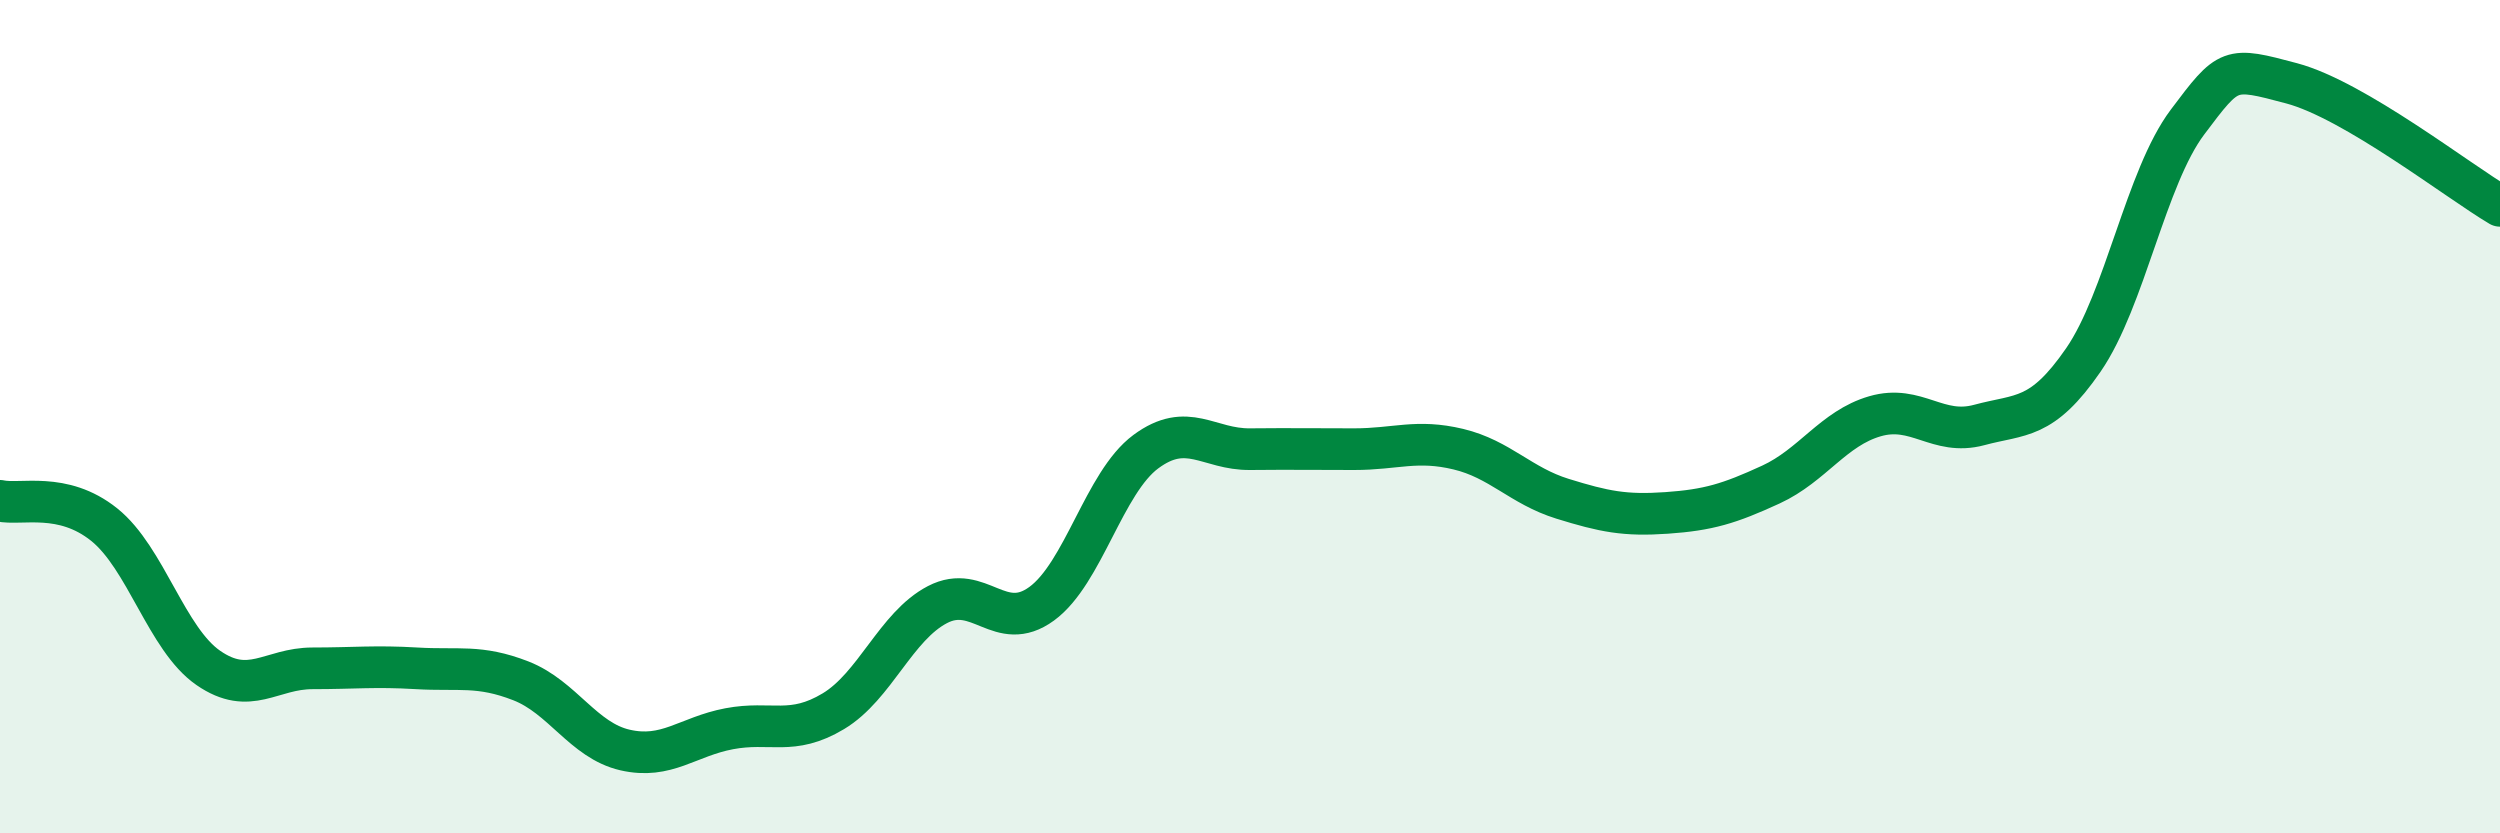
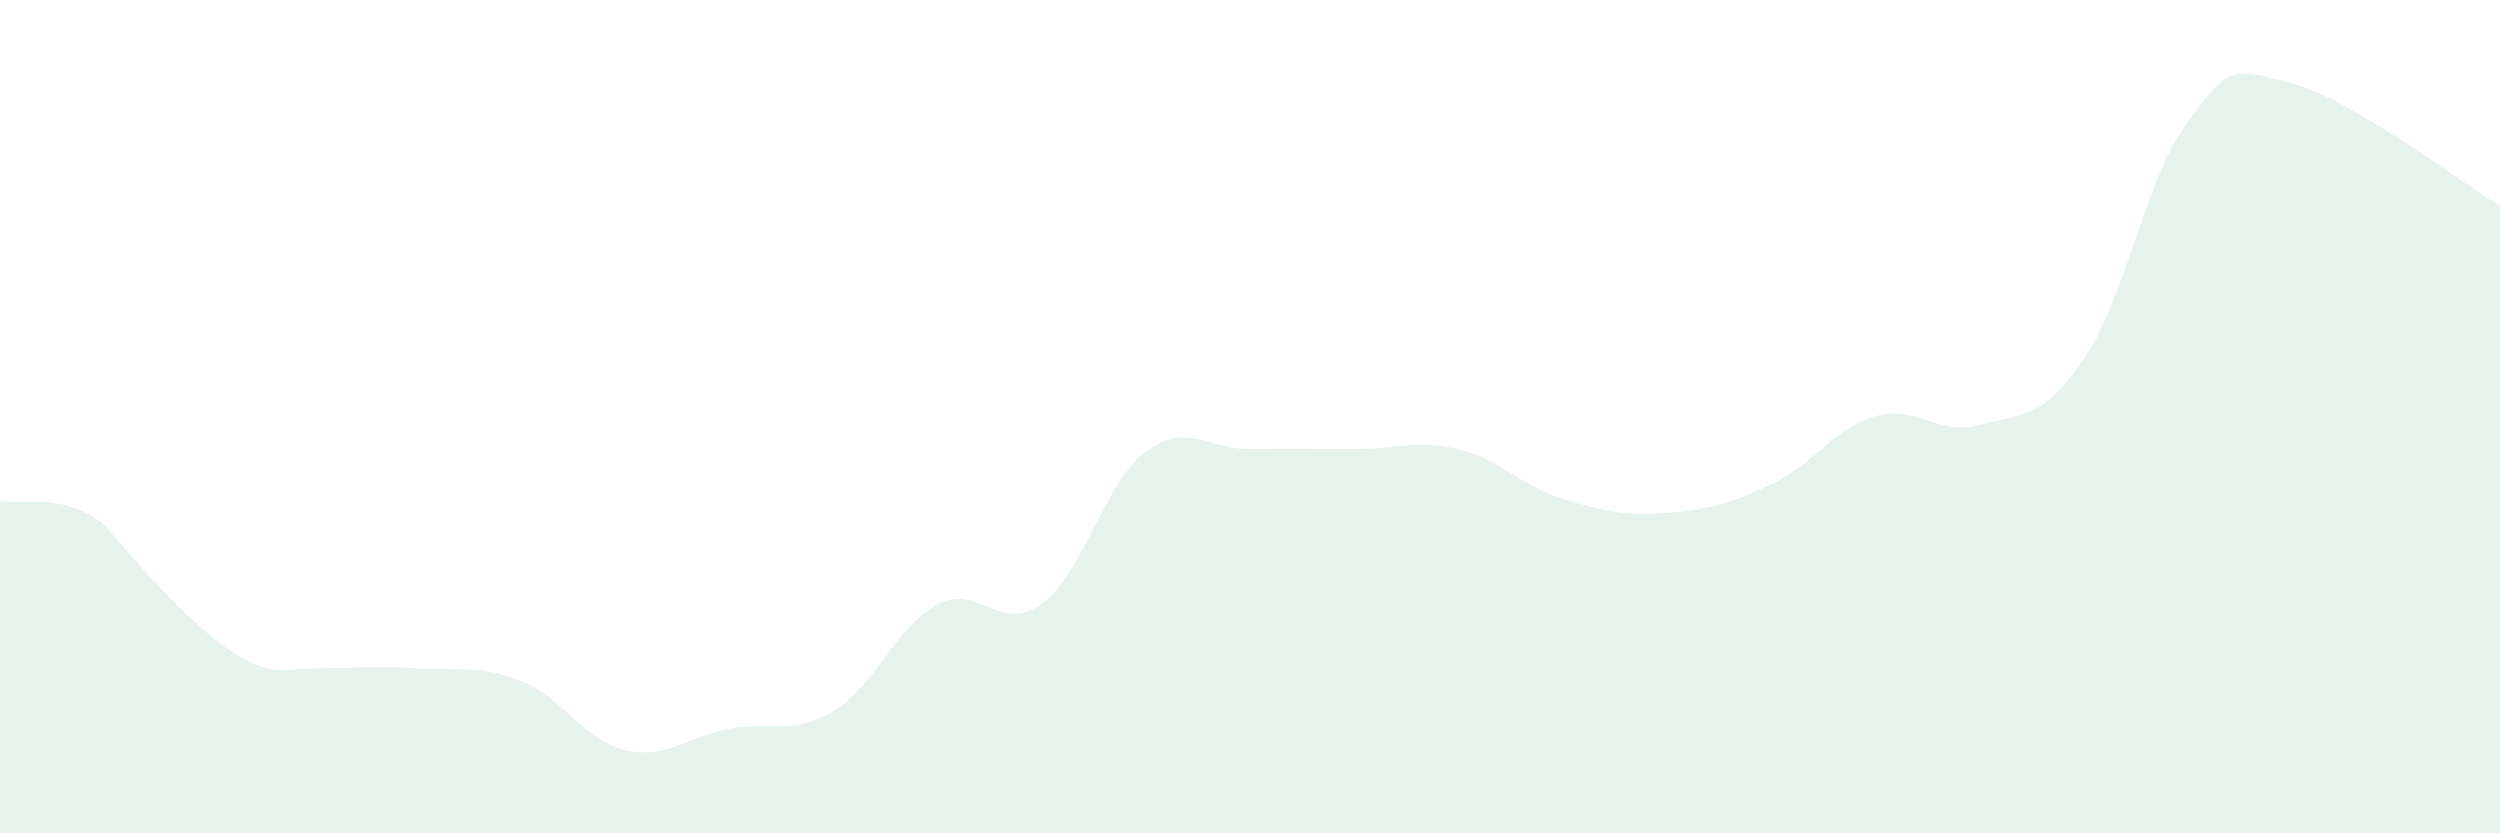
<svg xmlns="http://www.w3.org/2000/svg" width="60" height="20" viewBox="0 0 60 20">
-   <path d="M 0,12.02 C 0.5,12.13 1.5,11.79 2.5,12.59 C 3.5,13.39 4,15.34 5,16.03 C 6,16.72 6.5,16.04 7.5,16.04 C 8.5,16.04 9,15.98 10,16.04 C 11,16.1 11.5,15.95 12.5,16.34 C 13.5,16.73 14,17.77 15,18 C 16,18.23 16.5,17.68 17.5,17.49 C 18.5,17.3 19,17.67 20,17.07 C 21,16.47 21.5,15.03 22.5,14.51 C 23.5,13.99 24,15.22 25,14.49 C 26,13.76 26.5,11.58 27.5,10.84 C 28.5,10.1 29,10.79 30,10.78 C 31,10.77 31.5,10.78 32.5,10.78 C 33.5,10.78 34,10.54 35,10.78 C 36,11.02 36.5,11.66 37.5,11.97 C 38.5,12.28 39,12.38 40,12.31 C 41,12.24 41.5,12.09 42.5,11.63 C 43.5,11.17 44,10.28 45,9.99 C 46,9.7 46.5,10.47 47.5,10.2 C 48.5,9.93 49,10.09 50,8.64 C 51,7.19 51.5,4.26 52.5,2.93 C 53.5,1.6 53.5,1.6 55,2 C 56.5,2.4 59,4.35 60,4.94L60 20L0 20Z" fill="#008740" opacity="0.1" stroke-linecap="round" stroke-linejoin="round" />
-   <path d="M 0,12.02 C 0.5,12.13 1.5,11.79 2.5,12.59 C 3.5,13.39 4,15.34 5,16.03 C 6,16.72 6.5,16.04 7.5,16.04 C 8.5,16.04 9,15.98 10,16.04 C 11,16.1 11.5,15.95 12.5,16.34 C 13.5,16.73 14,17.77 15,18 C 16,18.23 16.5,17.68 17.5,17.49 C 18.5,17.3 19,17.67 20,17.07 C 21,16.47 21.5,15.03 22.5,14.51 C 23.5,13.99 24,15.22 25,14.49 C 26,13.76 26.5,11.58 27.5,10.84 C 28.5,10.1 29,10.79 30,10.78 C 31,10.77 31.5,10.78 32.5,10.78 C 33.5,10.78 34,10.54 35,10.78 C 36,11.02 36.5,11.66 37.5,11.97 C 38.5,12.28 39,12.38 40,12.31 C 41,12.24 41.5,12.09 42.5,11.63 C 43.5,11.17 44,10.28 45,9.99 C 46,9.7 46.5,10.47 47.5,10.2 C 48.5,9.93 49,10.09 50,8.64 C 51,7.19 51.5,4.26 52.5,2.93 C 53.5,1.6 53.5,1.6 55,2 C 56.5,2.4 59,4.35 60,4.94" stroke="#008740" stroke-width="1" fill="none" stroke-linecap="round" stroke-linejoin="round" />
+   <path d="M 0,12.02 C 0.5,12.13 1.5,11.79 2.5,12.59 C 6,16.72 6.5,16.04 7.5,16.04 C 8.5,16.04 9,15.98 10,16.04 C 11,16.1 11.5,15.95 12.5,16.34 C 13.5,16.73 14,17.77 15,18 C 16,18.23 16.5,17.68 17.5,17.49 C 18.5,17.3 19,17.67 20,17.07 C 21,16.47 21.5,15.03 22.5,14.51 C 23.5,13.99 24,15.22 25,14.49 C 26,13.76 26.5,11.58 27.5,10.84 C 28.5,10.1 29,10.79 30,10.78 C 31,10.77 31.5,10.78 32.5,10.78 C 33.5,10.78 34,10.54 35,10.78 C 36,11.02 36.5,11.66 37.5,11.97 C 38.5,12.28 39,12.38 40,12.31 C 41,12.24 41.5,12.09 42.5,11.63 C 43.5,11.17 44,10.28 45,9.99 C 46,9.7 46.5,10.47 47.5,10.2 C 48.5,9.93 49,10.09 50,8.64 C 51,7.19 51.5,4.26 52.5,2.93 C 53.5,1.6 53.5,1.6 55,2 C 56.5,2.4 59,4.35 60,4.94L60 20L0 20Z" fill="#008740" opacity="0.1" stroke-linecap="round" stroke-linejoin="round" />
</svg>